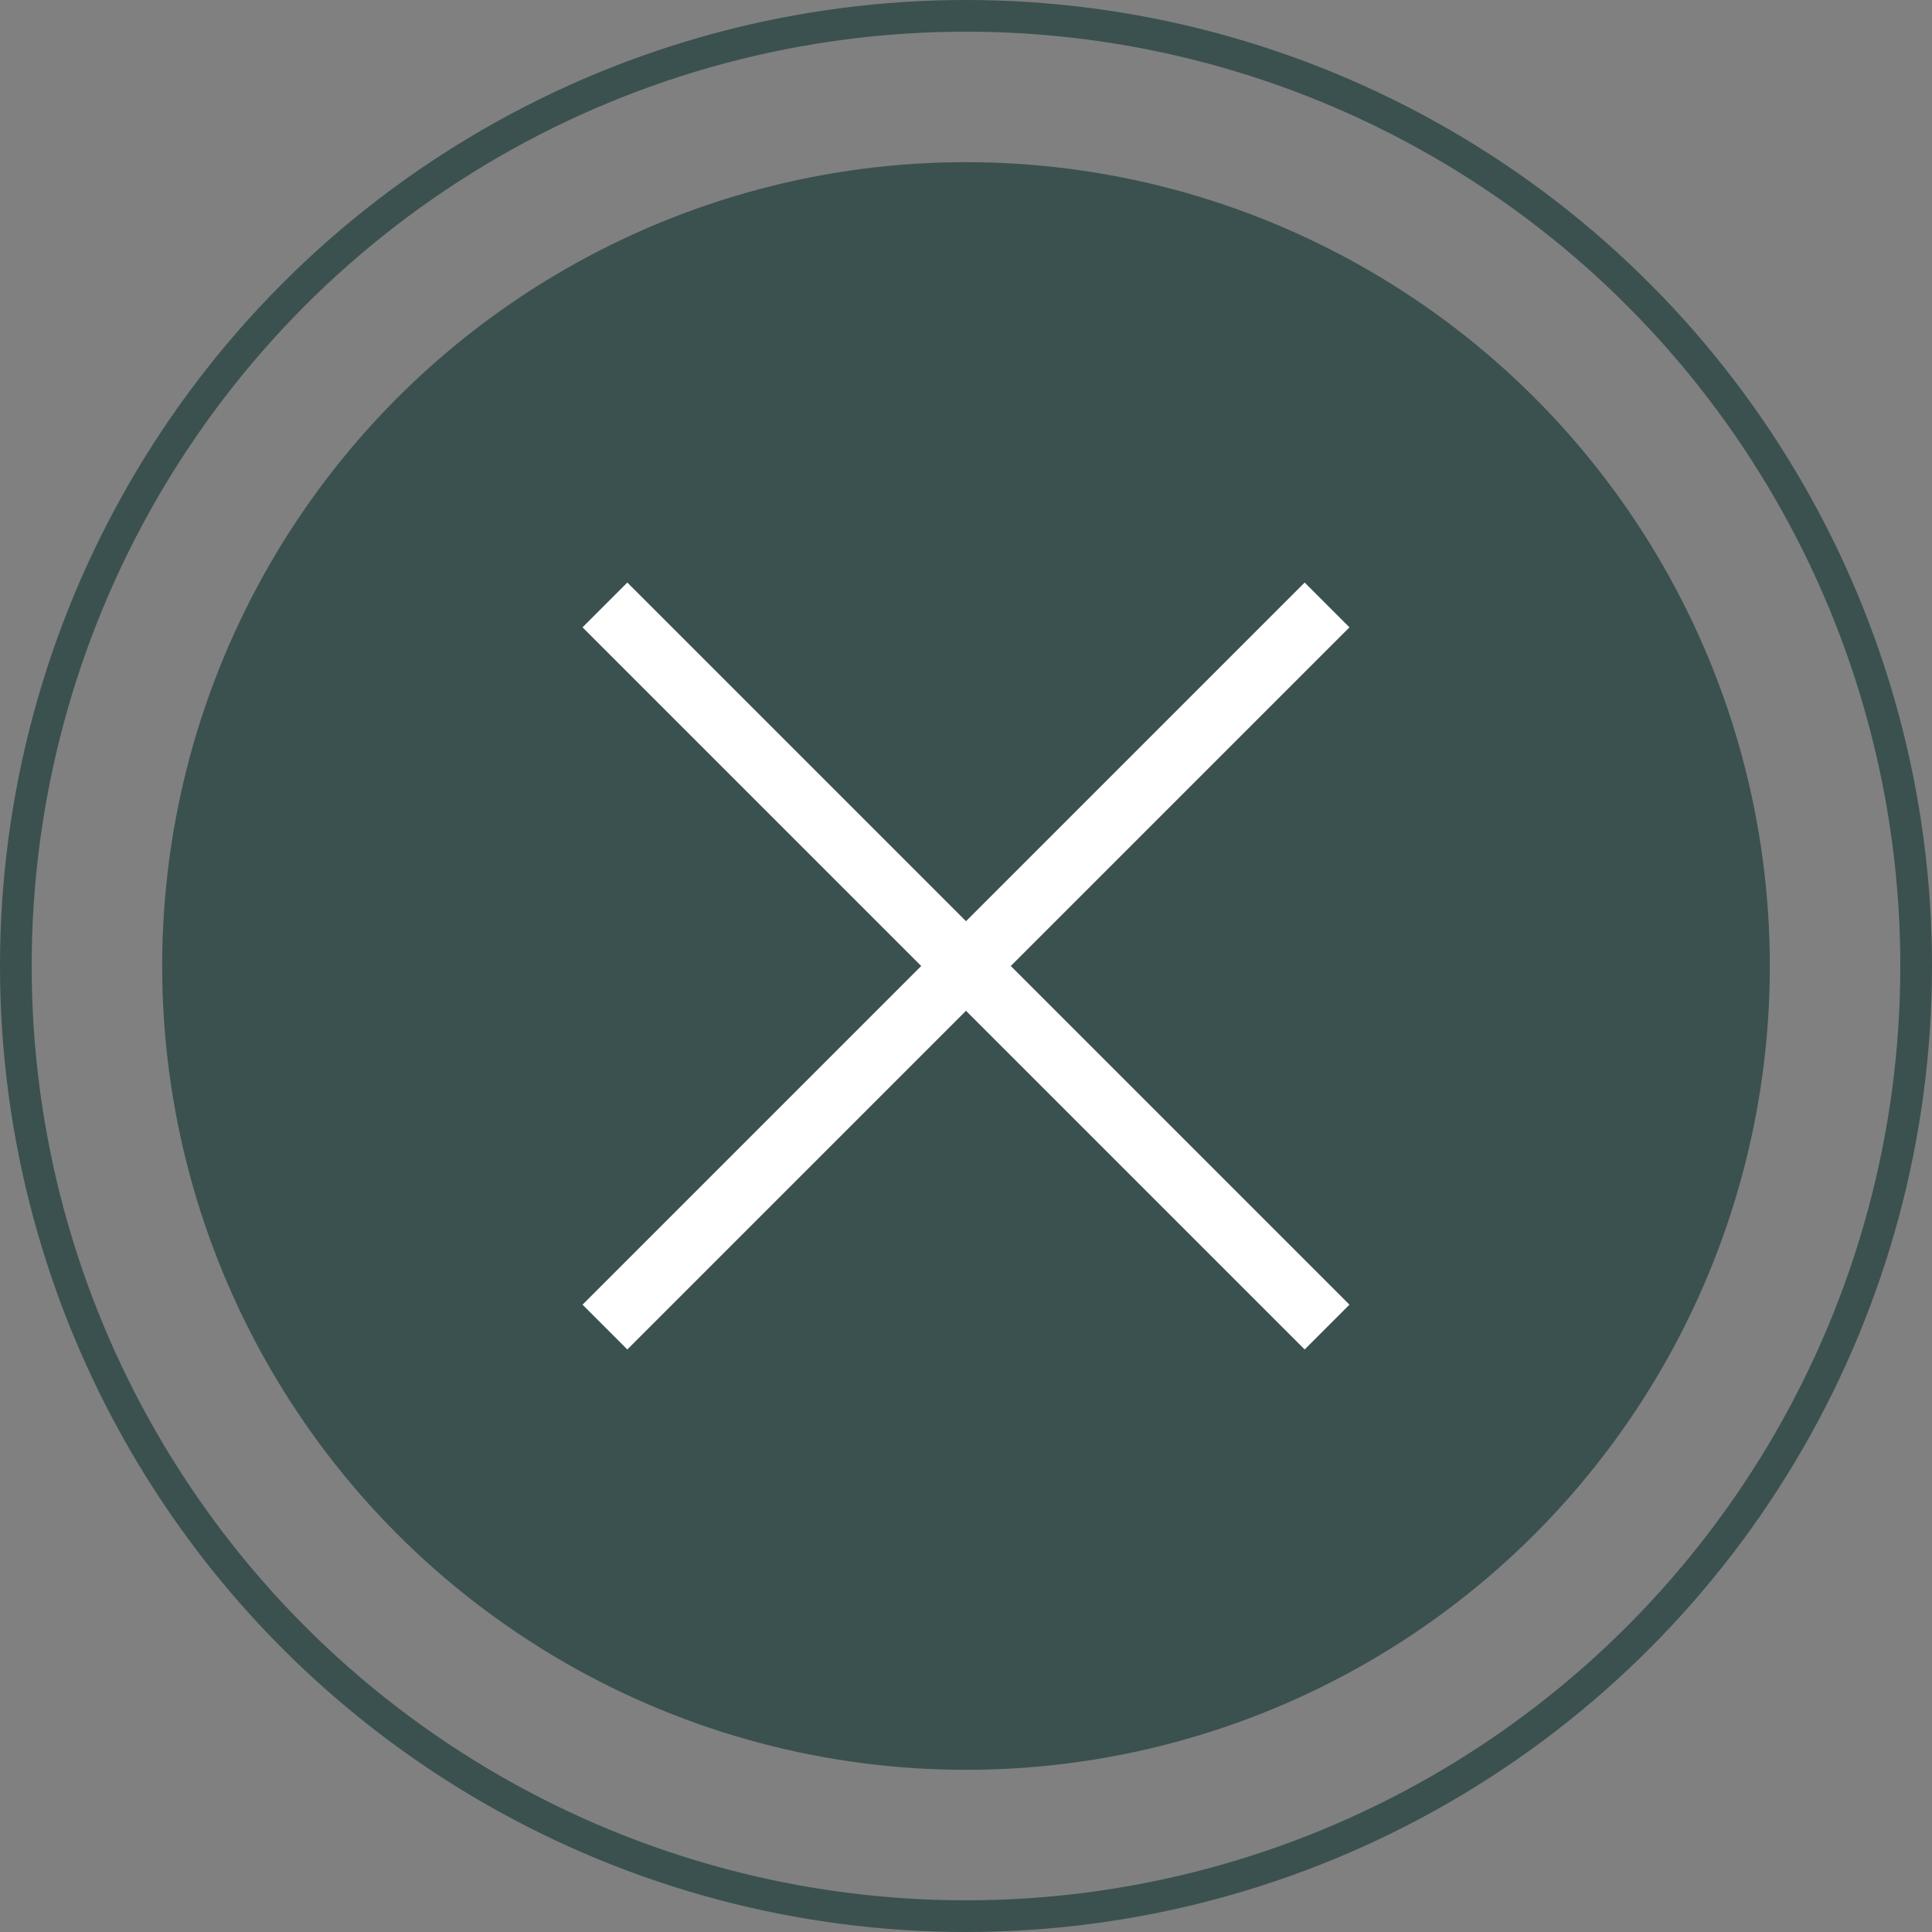
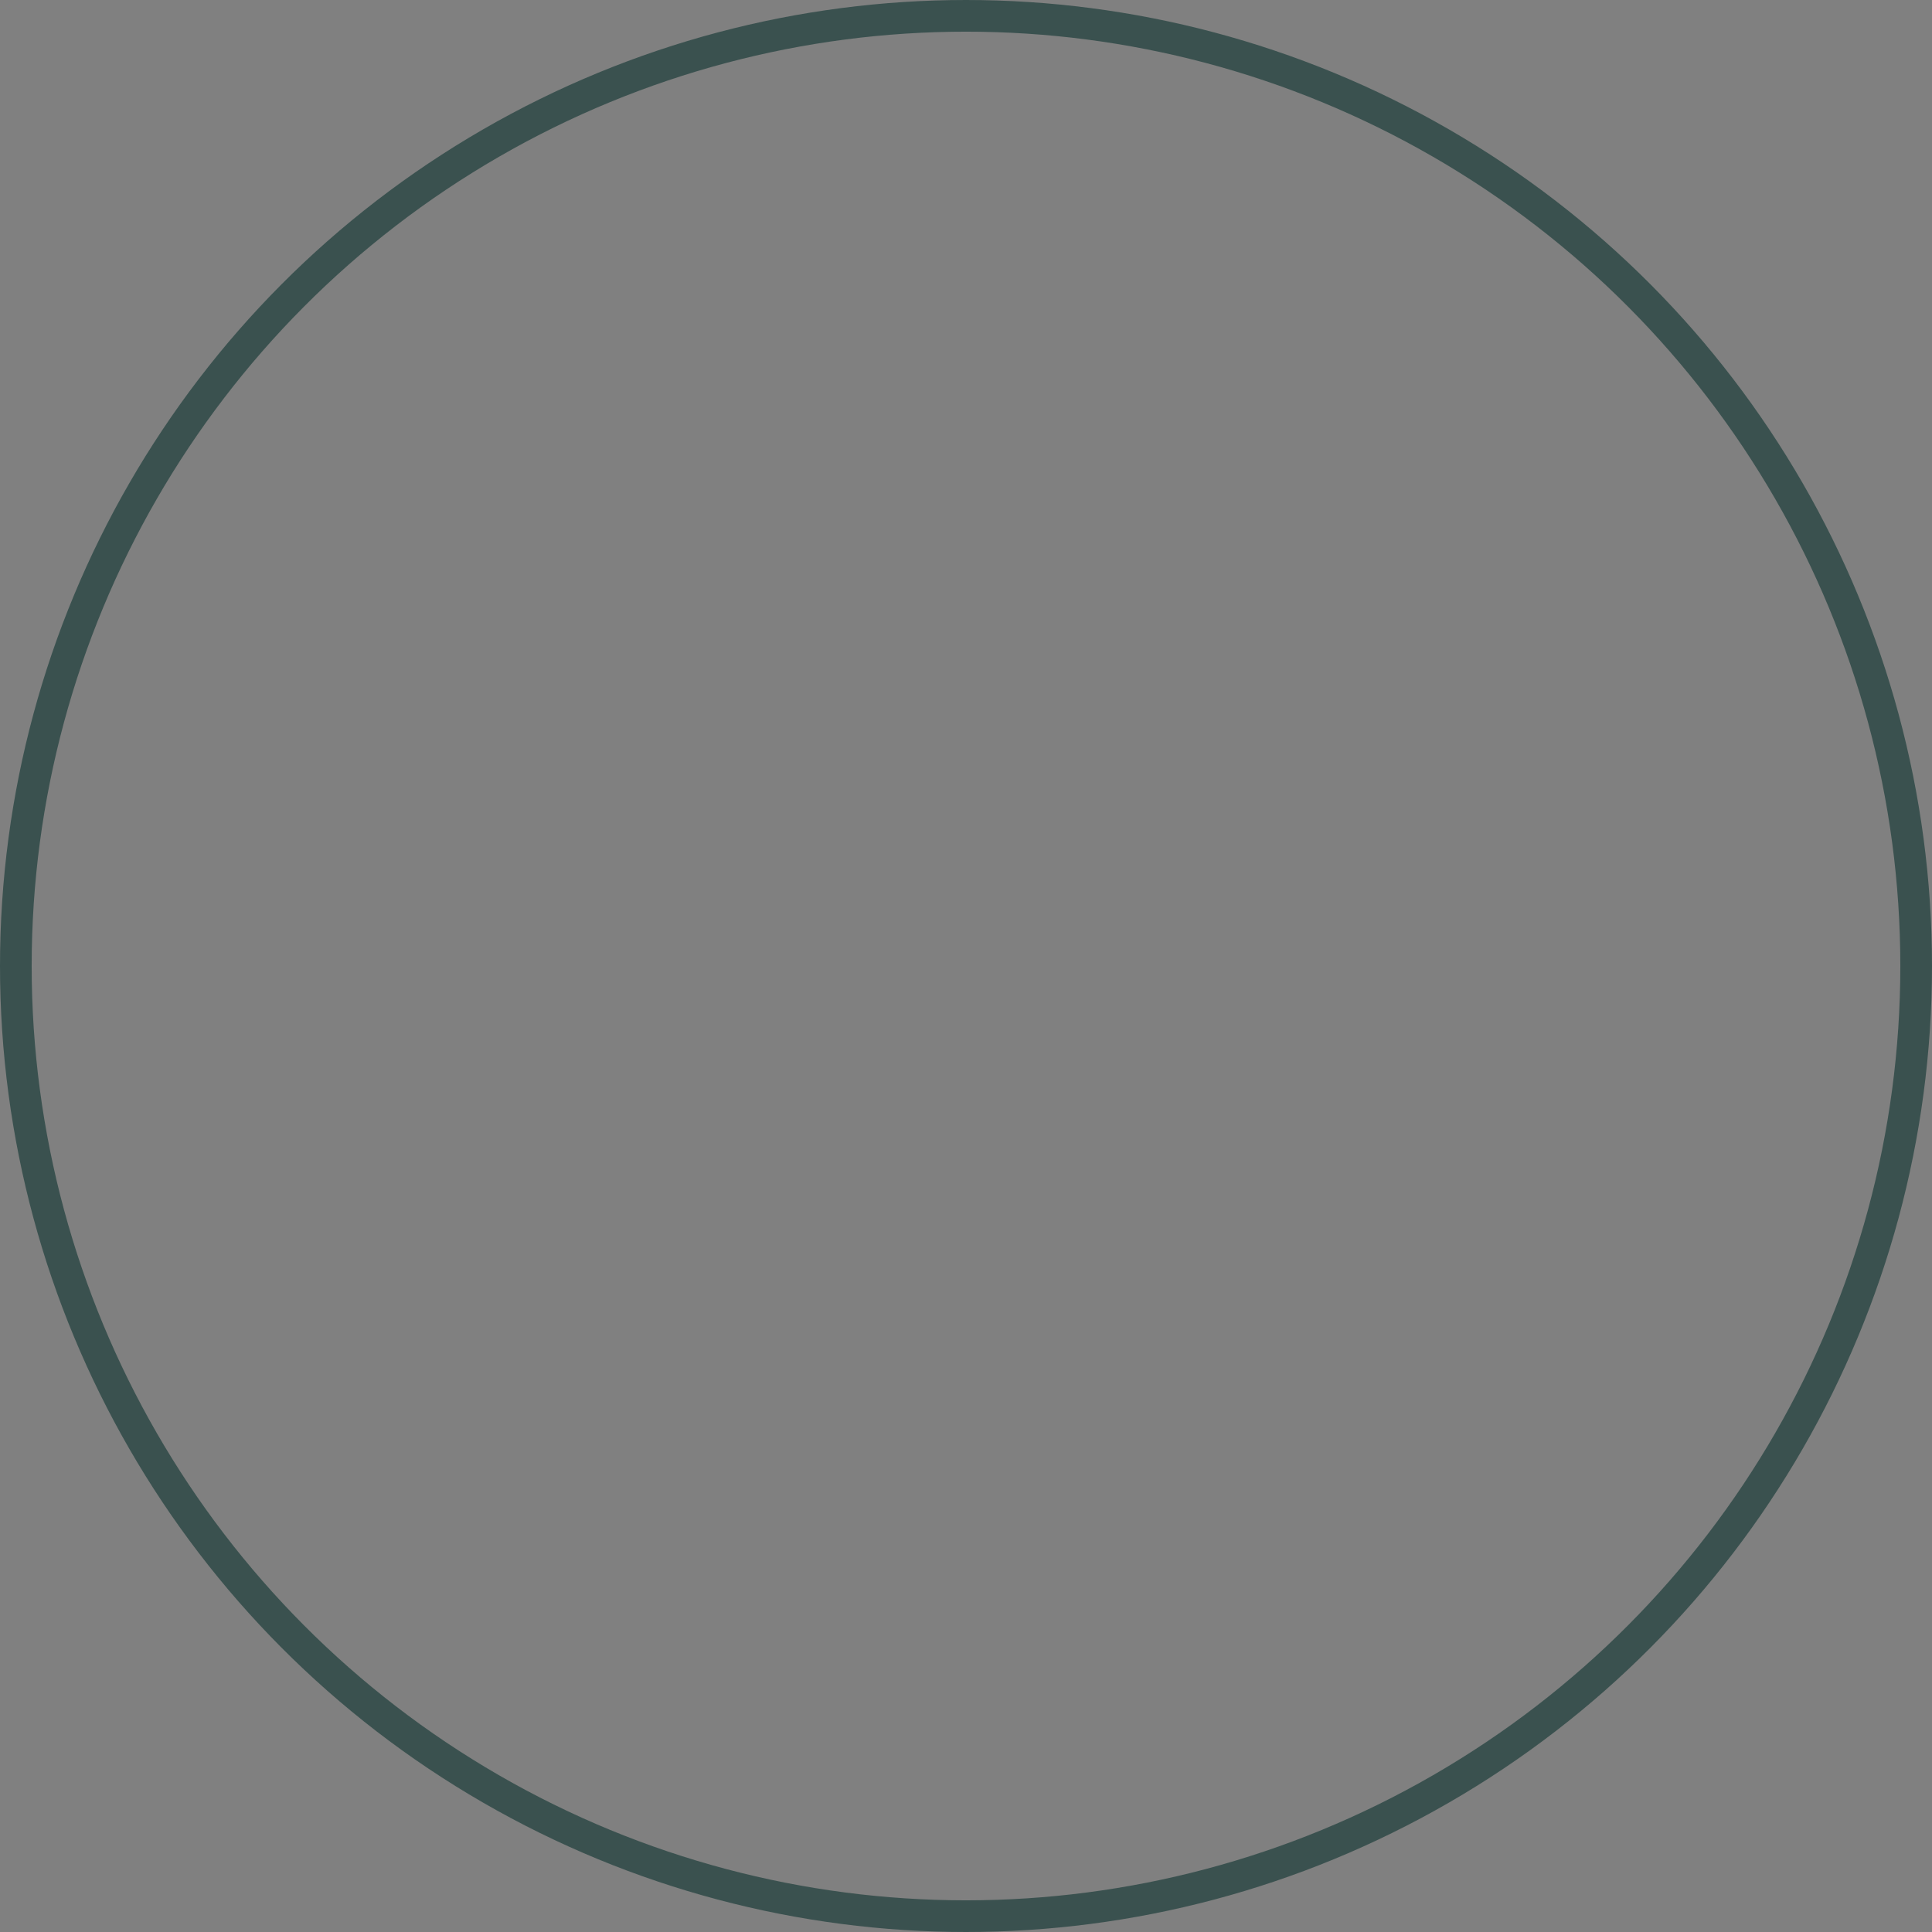
<svg xmlns="http://www.w3.org/2000/svg" id="Layer_2" viewBox="0 0 61 61">
  <rect x="0" y="0" width="61" height="61" fill="#808080" stroke="none" />
  <defs>
    <style>.cls-1{stroke:#fff;stroke-width:2px;}.cls-1,.cls-2{fill:none;stroke-miterlimit:10;}.cls-2{stroke:#3a514f;}.cls-3{fill:#3a514f;stroke-width:0px;}</style>
  </defs>
  <g id="Content">
    <circle class="cls-2" cx="30.5" cy="30.5" r="30" />
-     <circle class="cls-3" cx="30.5" cy="30.5" r="25.38" />
-     <line class="cls-1" x1="19.1" y1="19.1" x2="41.9" y2="41.9" />
-     <line class="cls-1" x1="19.1" y1="41.9" x2="41.9" y2="19.1" />
  </g>
</svg>